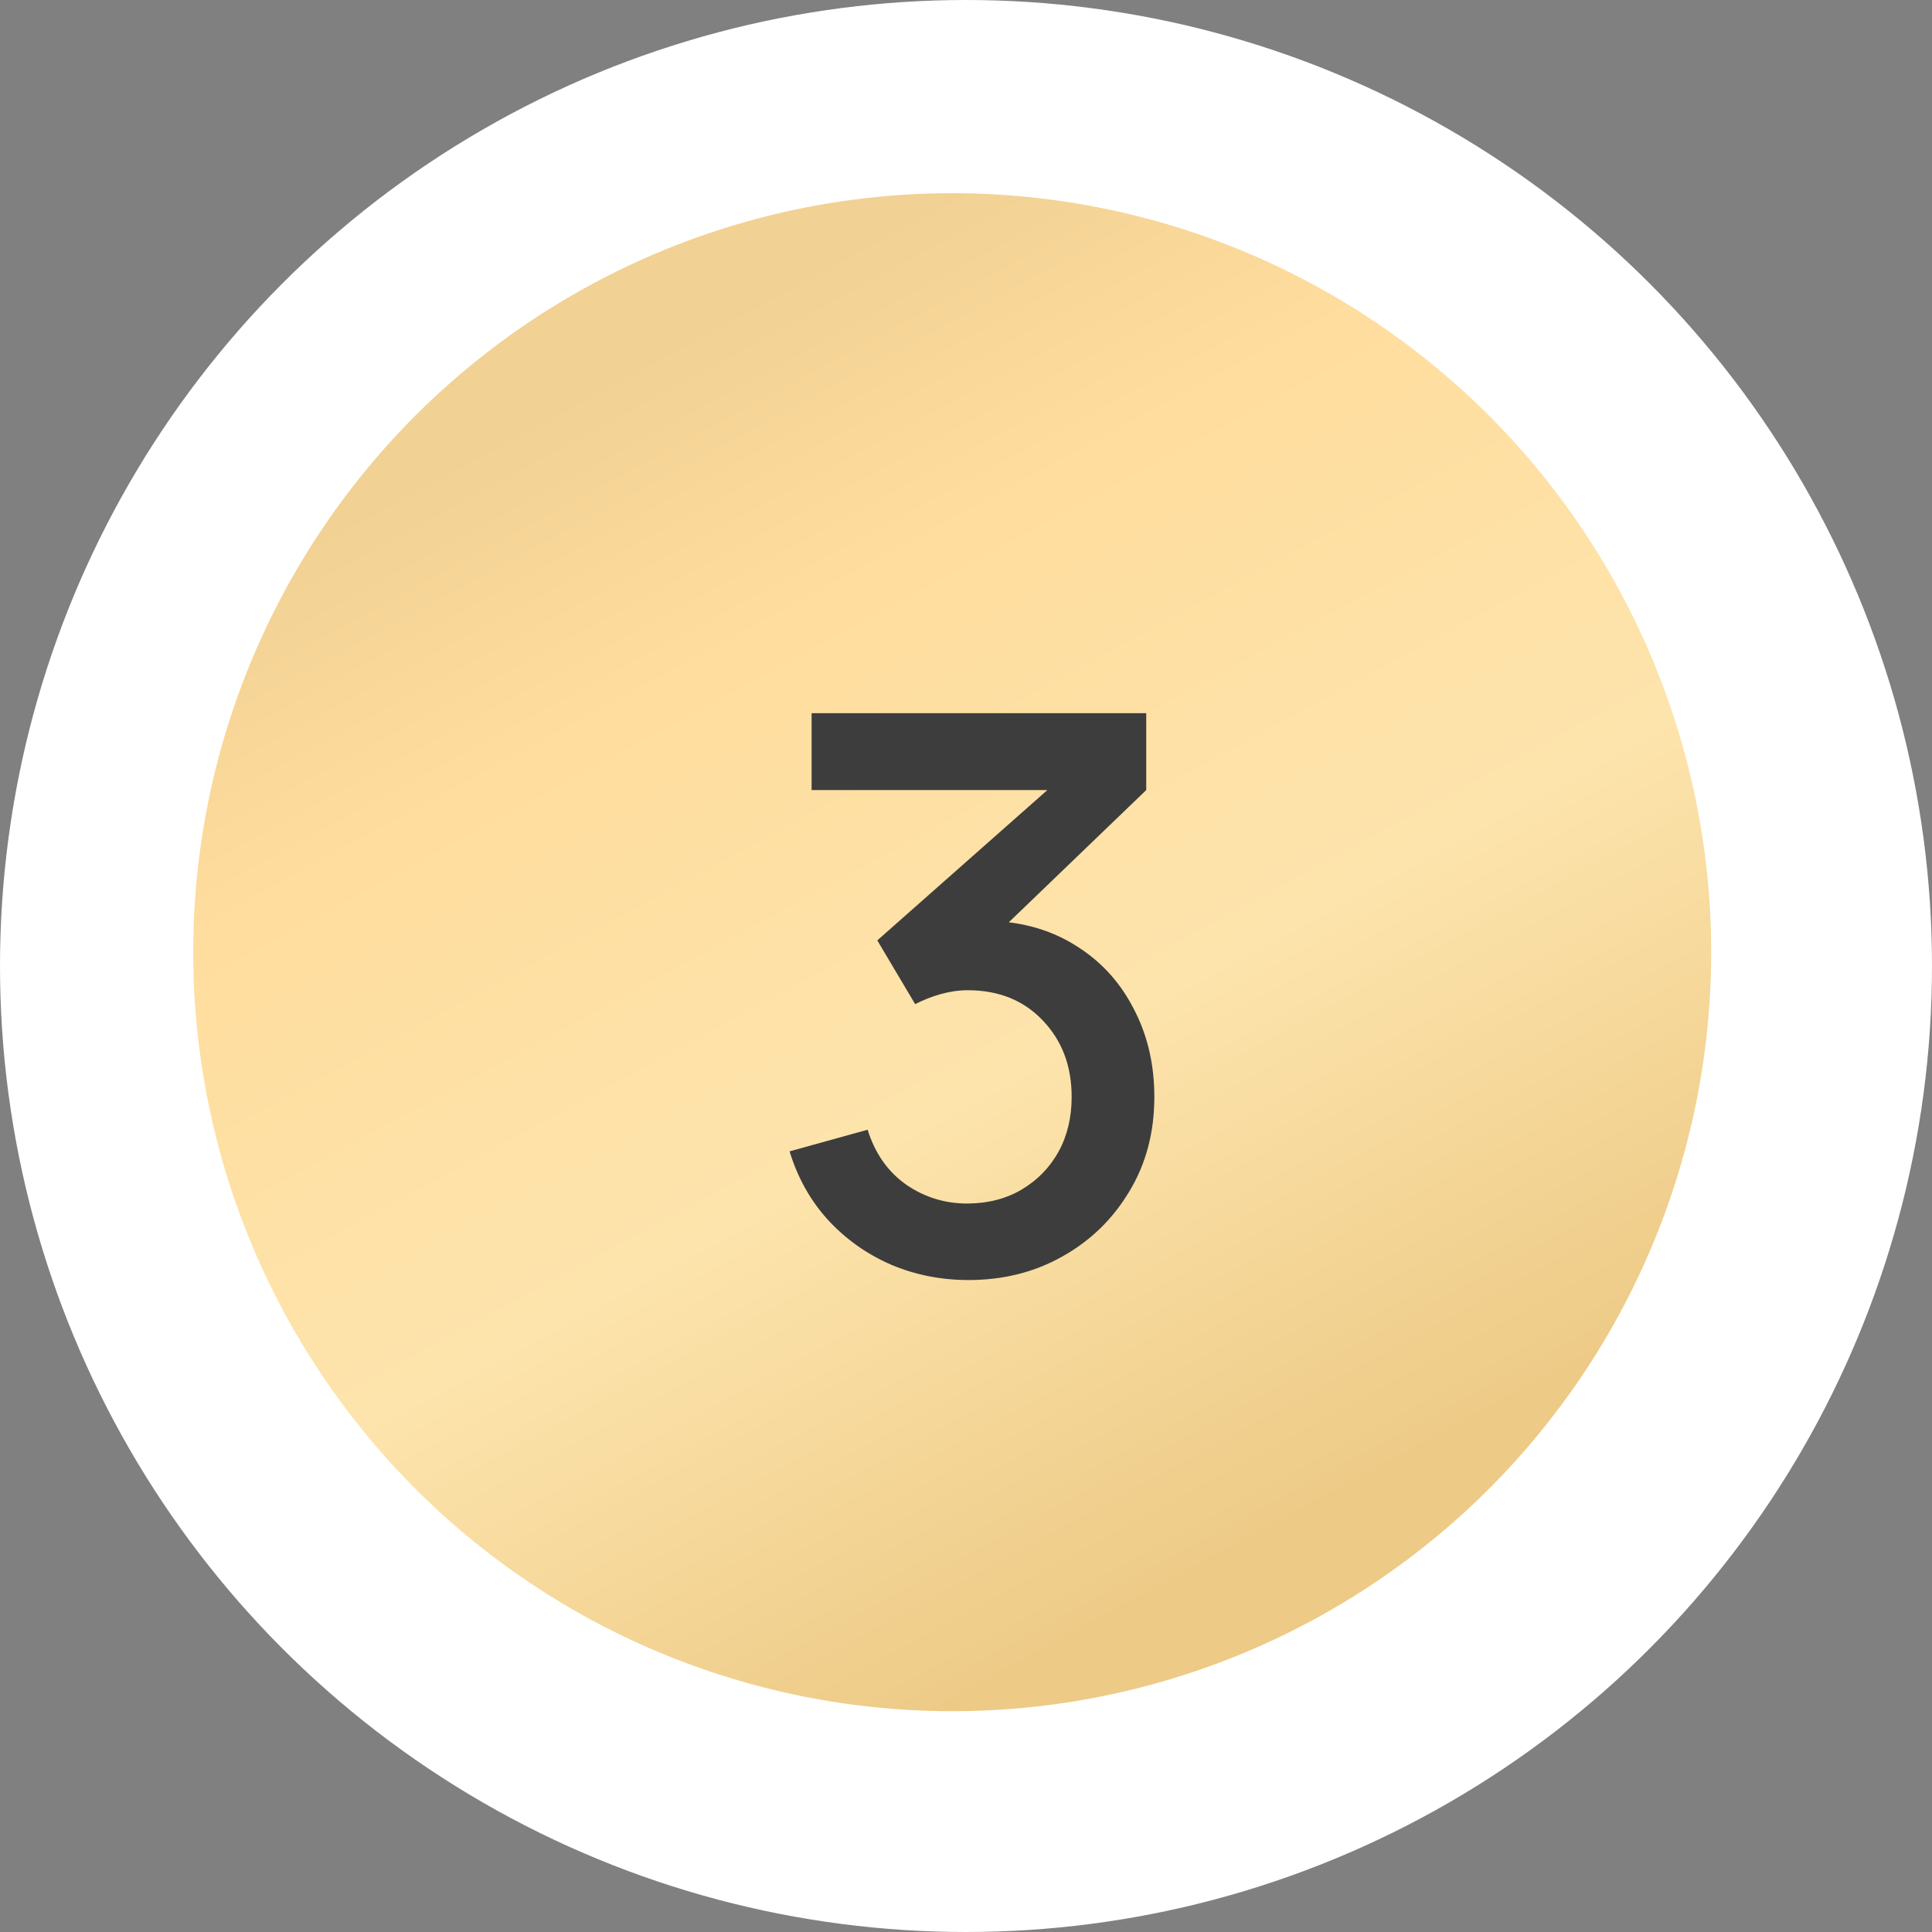
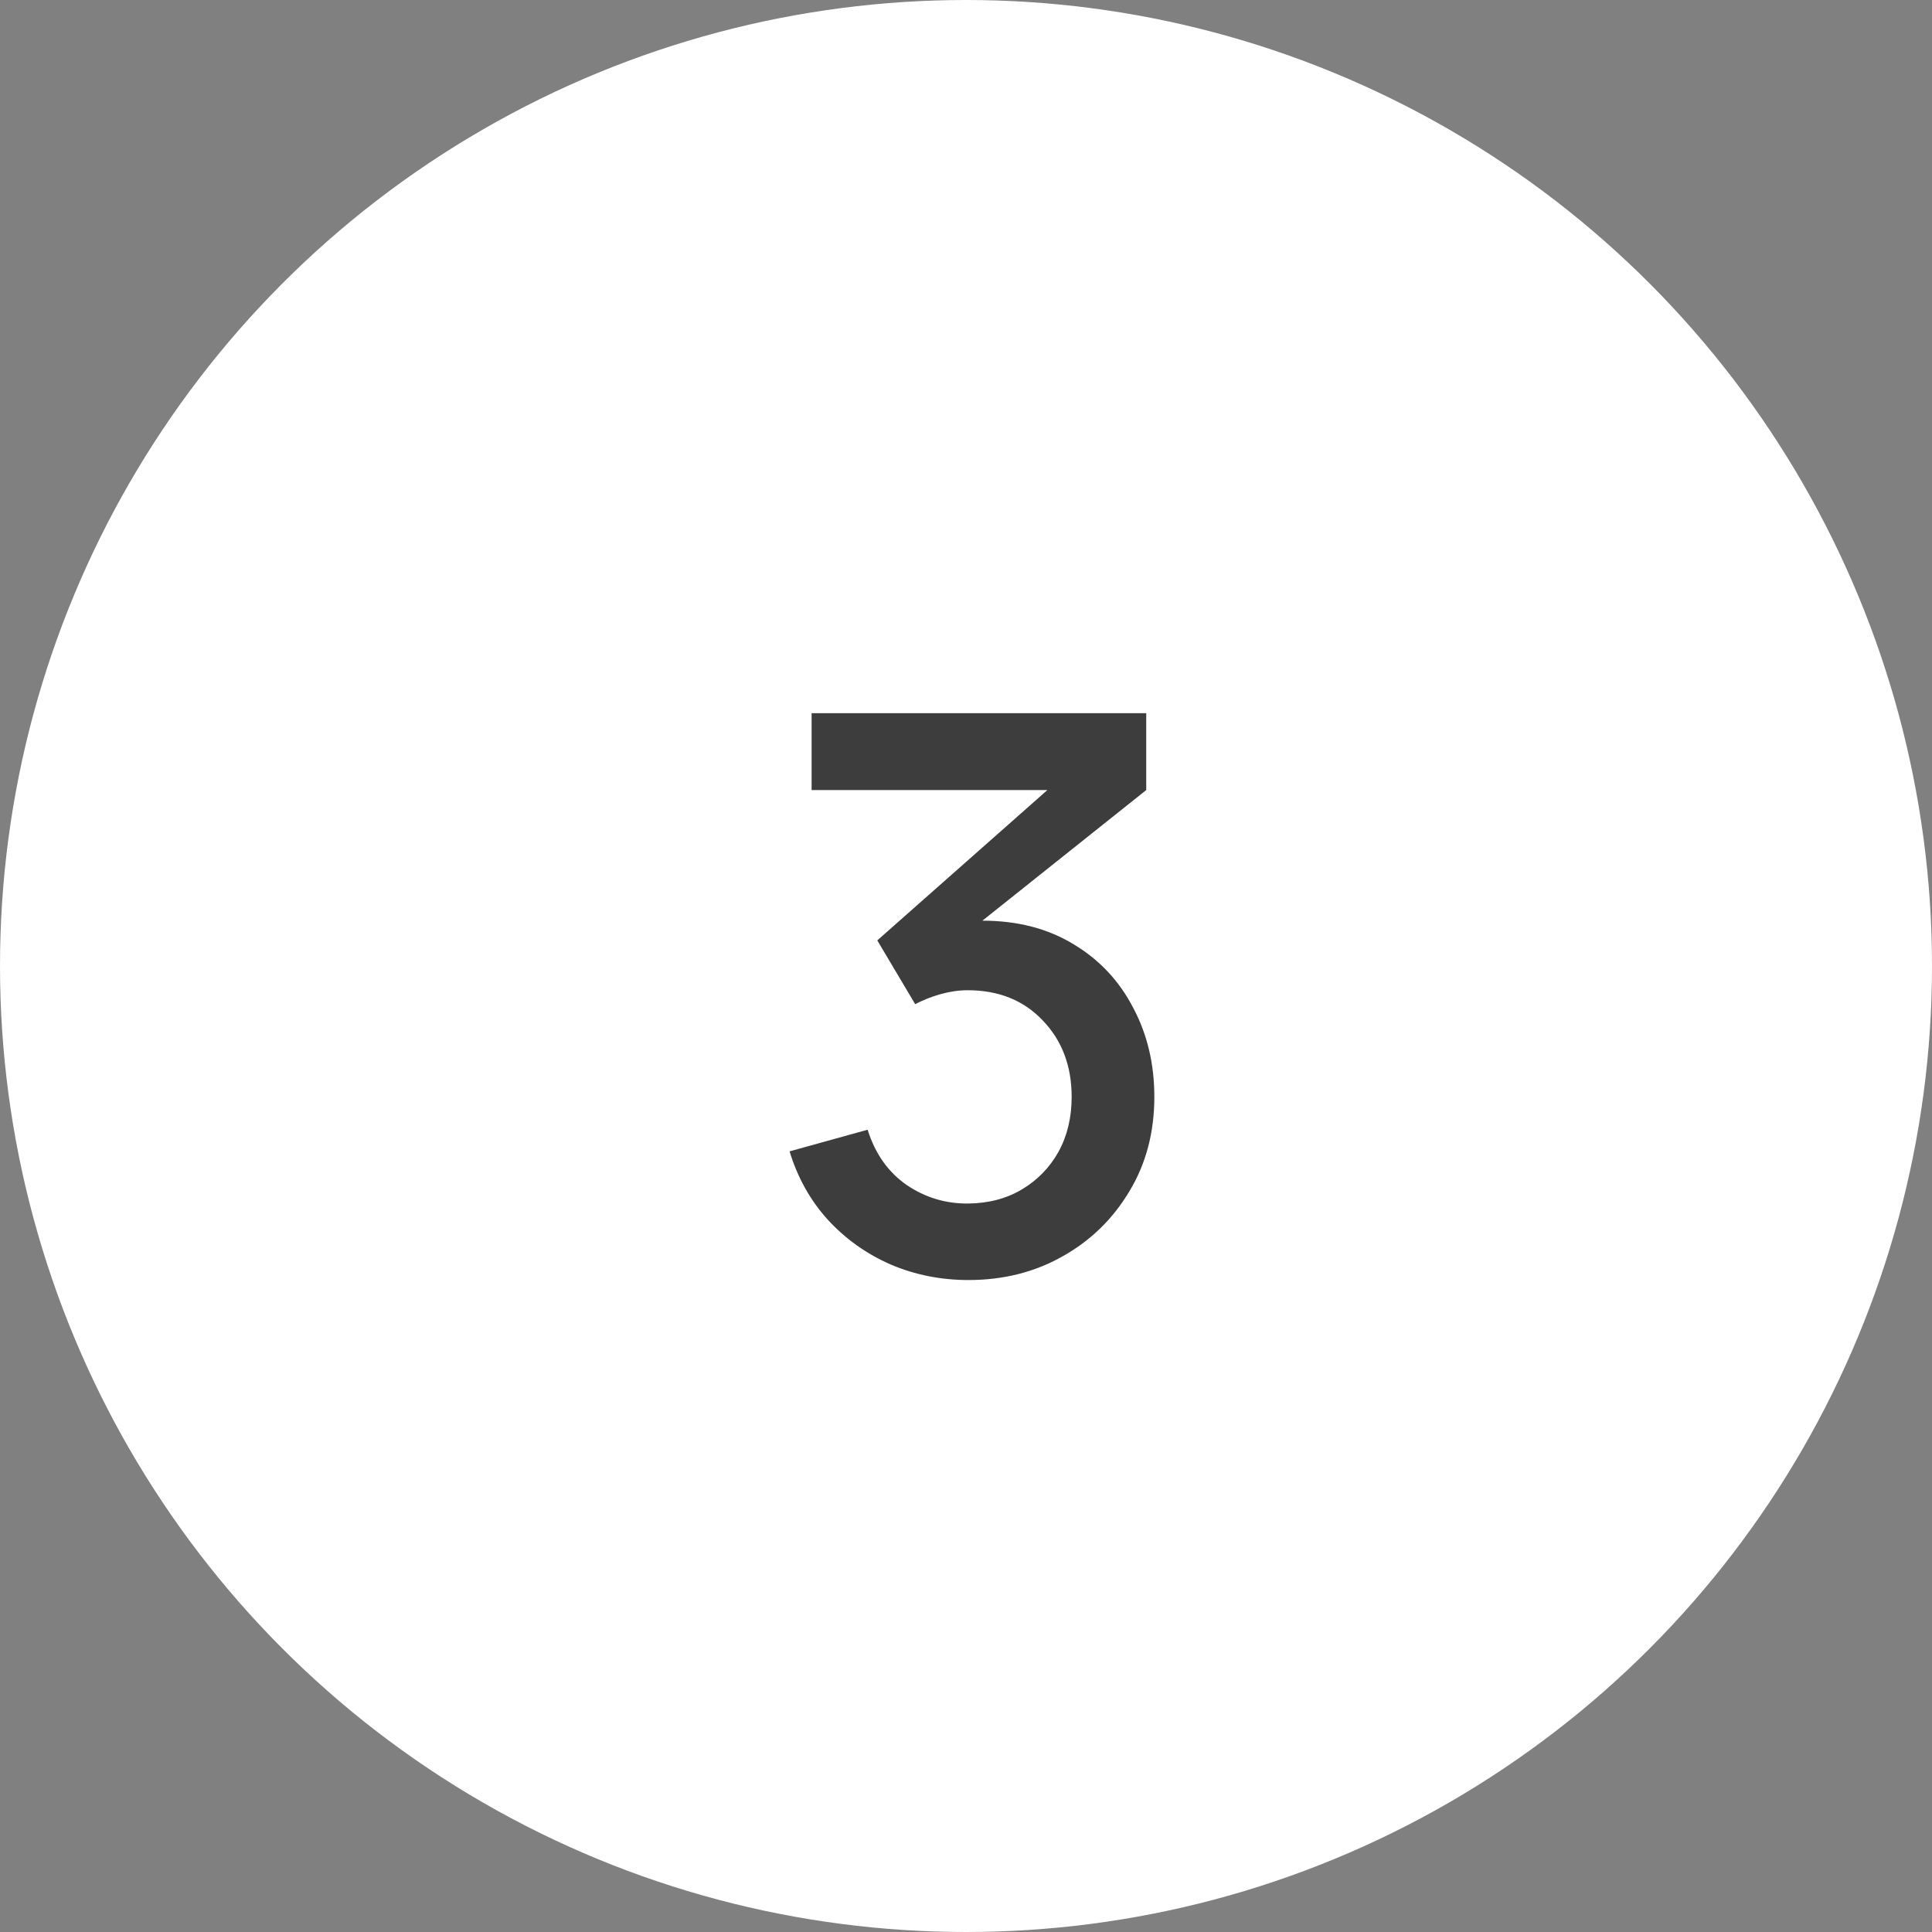
<svg xmlns="http://www.w3.org/2000/svg" width="70" height="70" viewBox="0 0 70 70" fill="none">
  <rect x="0" y="0" width="70" height="70" fill="#808080" stroke="none" />
  <circle cx="35" cy="35" r="35" fill="white" />
-   <circle cx="34.5" cy="34.5" r="27.5" fill="url(#paint0_linear_174_1713)" />
-   <path d="M35.09 46.378C34.092 46.378 33.154 46.191 32.276 45.818C31.399 45.435 30.638 44.894 29.994 44.194C29.36 43.494 28.898 42.668 28.608 41.716L31.436 40.932C31.707 41.8 32.178 42.467 32.85 42.934C33.522 43.391 34.269 43.615 35.09 43.606C35.828 43.597 36.476 43.424 37.036 43.088C37.596 42.752 38.035 42.299 38.352 41.73C38.67 41.151 38.828 40.489 38.828 39.742C38.828 38.622 38.478 37.698 37.778 36.97C37.088 36.242 36.182 35.878 35.062 35.878C34.745 35.878 34.418 35.925 34.082 36.018C33.756 36.111 33.448 36.233 33.158 36.382L31.786 34.072L38.898 27.786L39.206 28.626H29.406V25.84H41.53V28.626L35.622 34.31L35.594 33.358C36.864 33.358 37.965 33.643 38.898 34.212C39.832 34.772 40.55 35.537 41.054 36.508C41.568 37.469 41.824 38.547 41.824 39.742C41.824 41.03 41.521 42.173 40.914 43.172C40.317 44.171 39.51 44.955 38.492 45.524C37.484 46.093 36.35 46.378 35.09 46.378Z" fill="#3D3D3D" />
+   <path d="M35.09 46.378C34.092 46.378 33.154 46.191 32.276 45.818C31.399 45.435 30.638 44.894 29.994 44.194C29.36 43.494 28.898 42.668 28.608 41.716L31.436 40.932C31.707 41.8 32.178 42.467 32.85 42.934C33.522 43.391 34.269 43.615 35.09 43.606C35.828 43.597 36.476 43.424 37.036 43.088C37.596 42.752 38.035 42.299 38.352 41.73C38.67 41.151 38.828 40.489 38.828 39.742C38.828 38.622 38.478 37.698 37.778 36.97C37.088 36.242 36.182 35.878 35.062 35.878C34.745 35.878 34.418 35.925 34.082 36.018C33.756 36.111 33.448 36.233 33.158 36.382L31.786 34.072L38.898 27.786L39.206 28.626H29.406V25.84H41.53V28.626L35.594 33.358C36.864 33.358 37.965 33.643 38.898 34.212C39.832 34.772 40.55 35.537 41.054 36.508C41.568 37.469 41.824 38.547 41.824 39.742C41.824 41.03 41.521 42.173 40.914 43.172C40.317 44.171 39.51 44.955 38.492 45.524C37.484 46.093 36.35 46.378 35.09 46.378Z" fill="#3D3D3D" />
  <defs>
    <linearGradient id="paint0_linear_174_1713" x1="11.486" y1="19.157" x2="34.714" y2="62.047" gradientUnits="userSpaceOnUse">
      <stop stop-color="#F1D194" />
      <stop offset="0.227" stop-color="#FFDD9E" />
      <stop offset="0.601" stop-color="#FDE4AC" />
      <stop offset="1" stop-color="#EDCA86" />
    </linearGradient>
  </defs>
</svg>